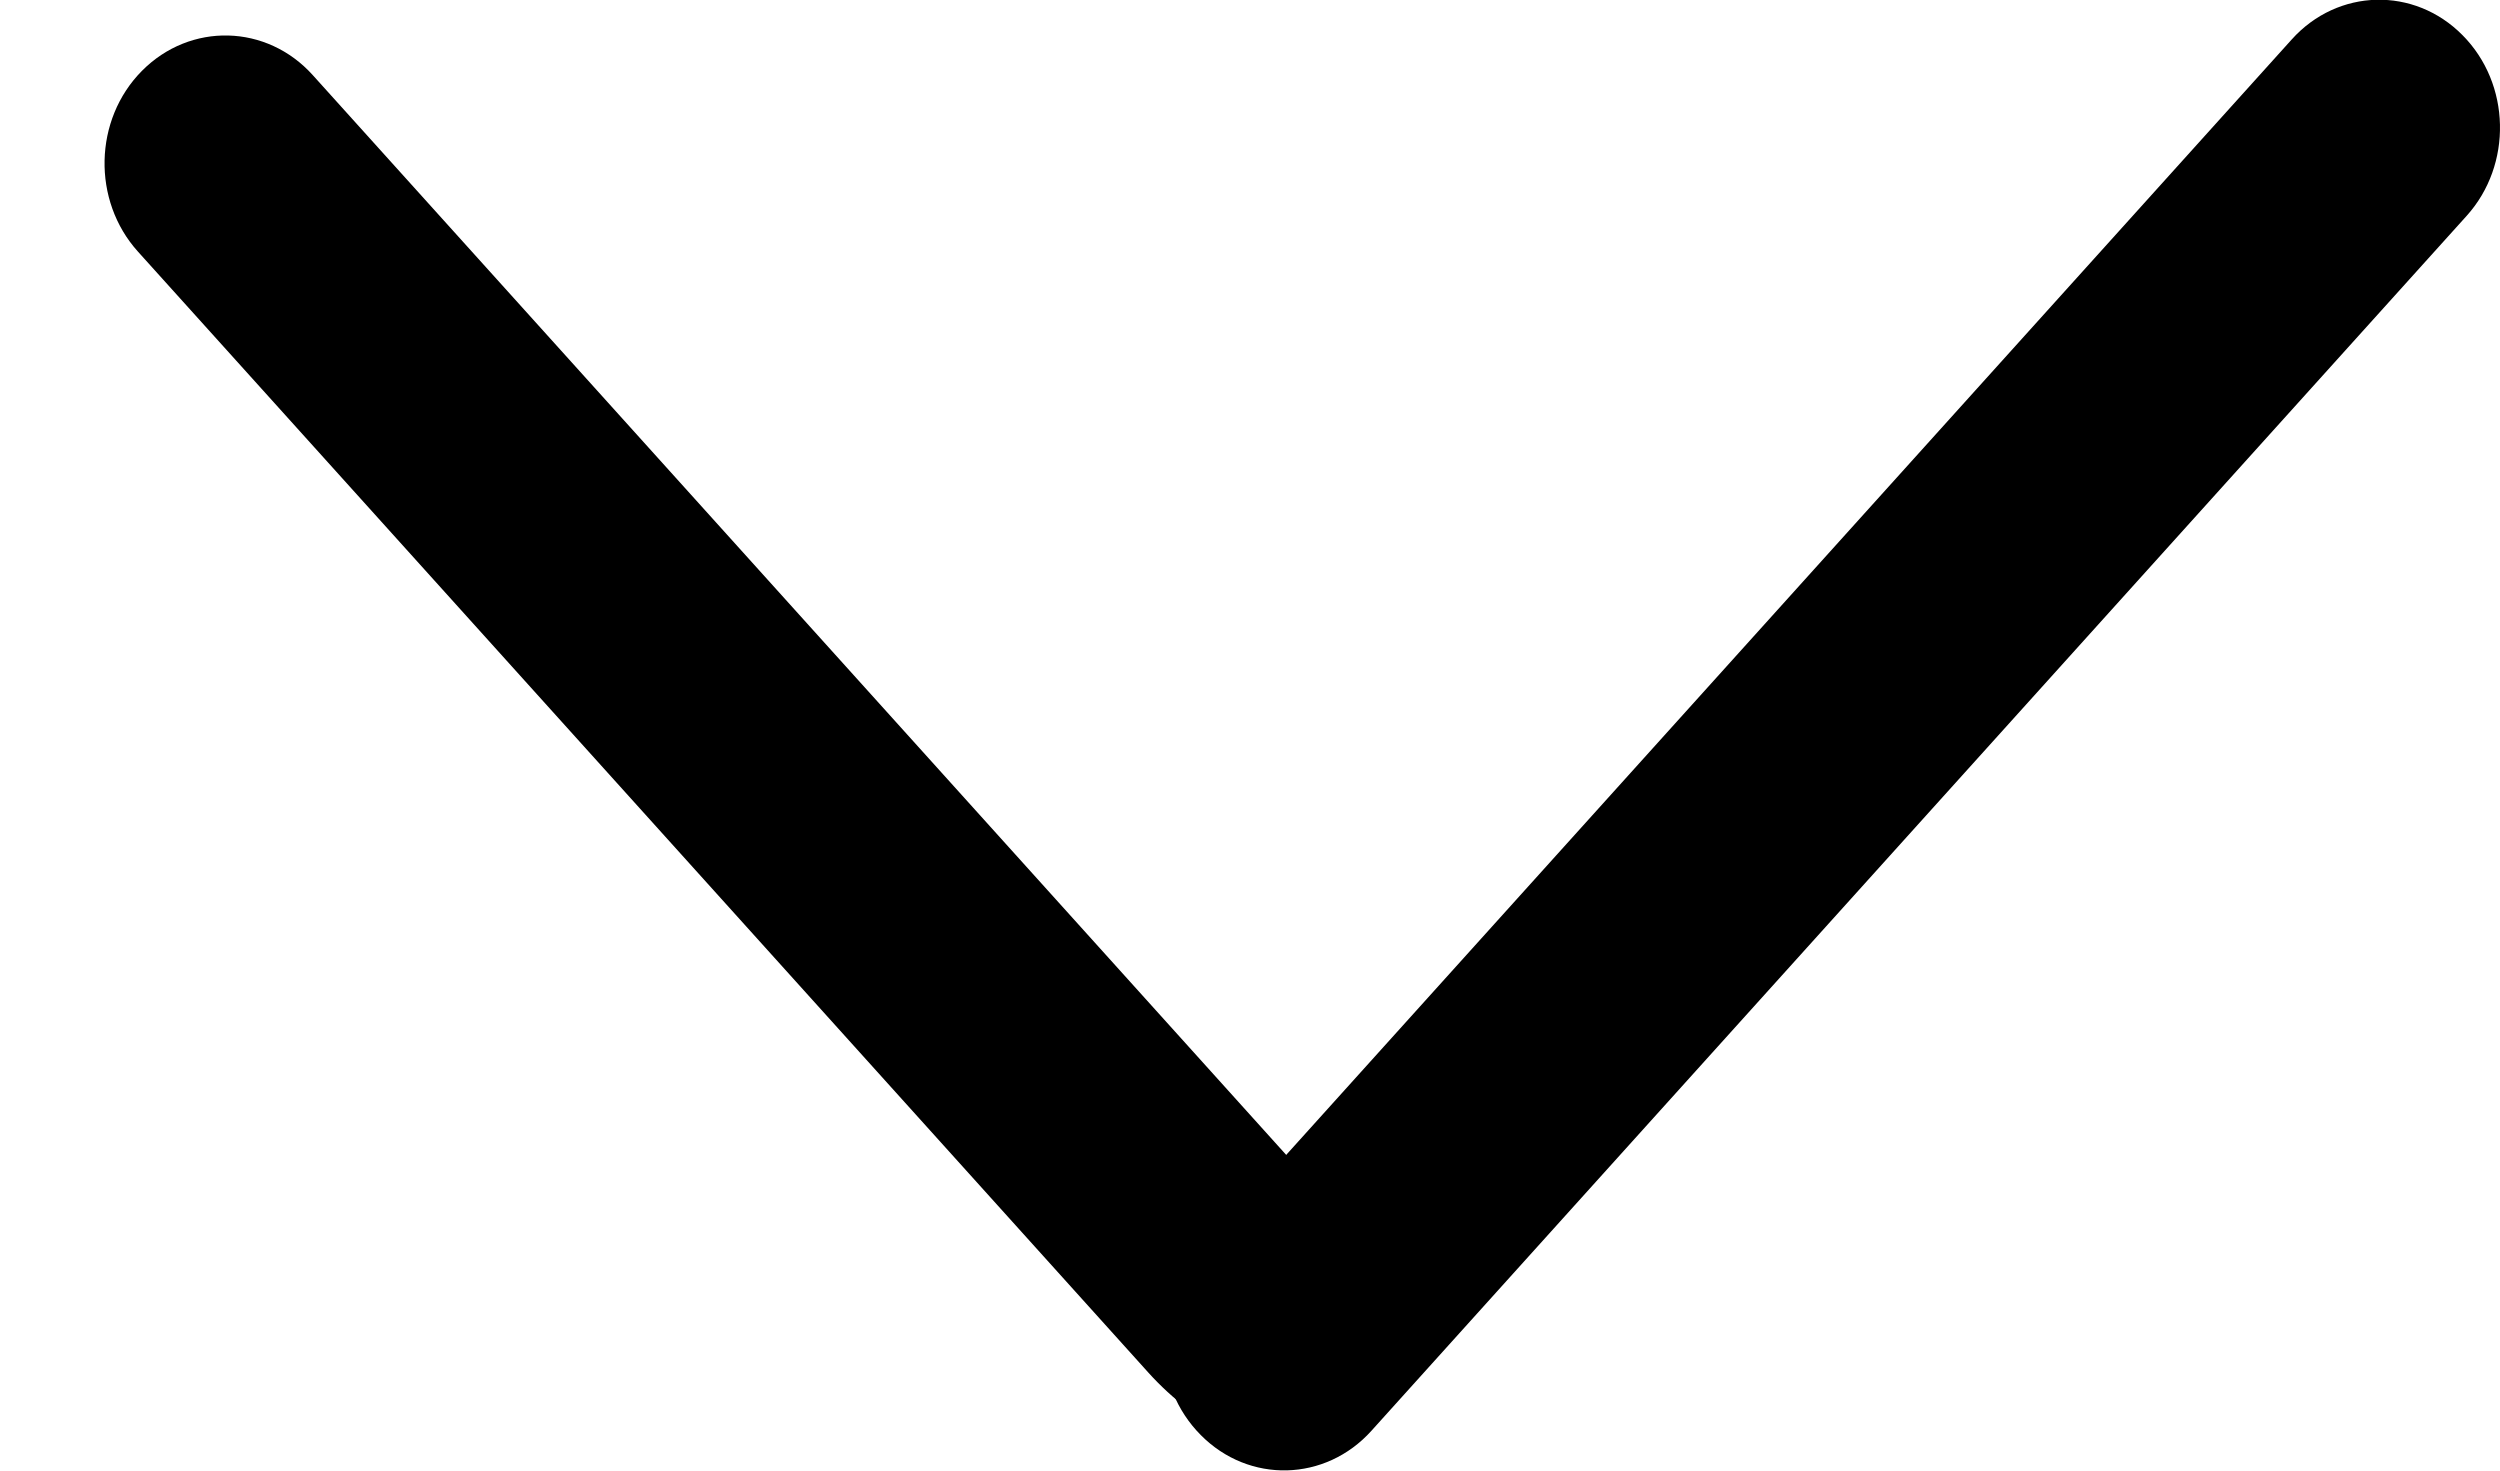
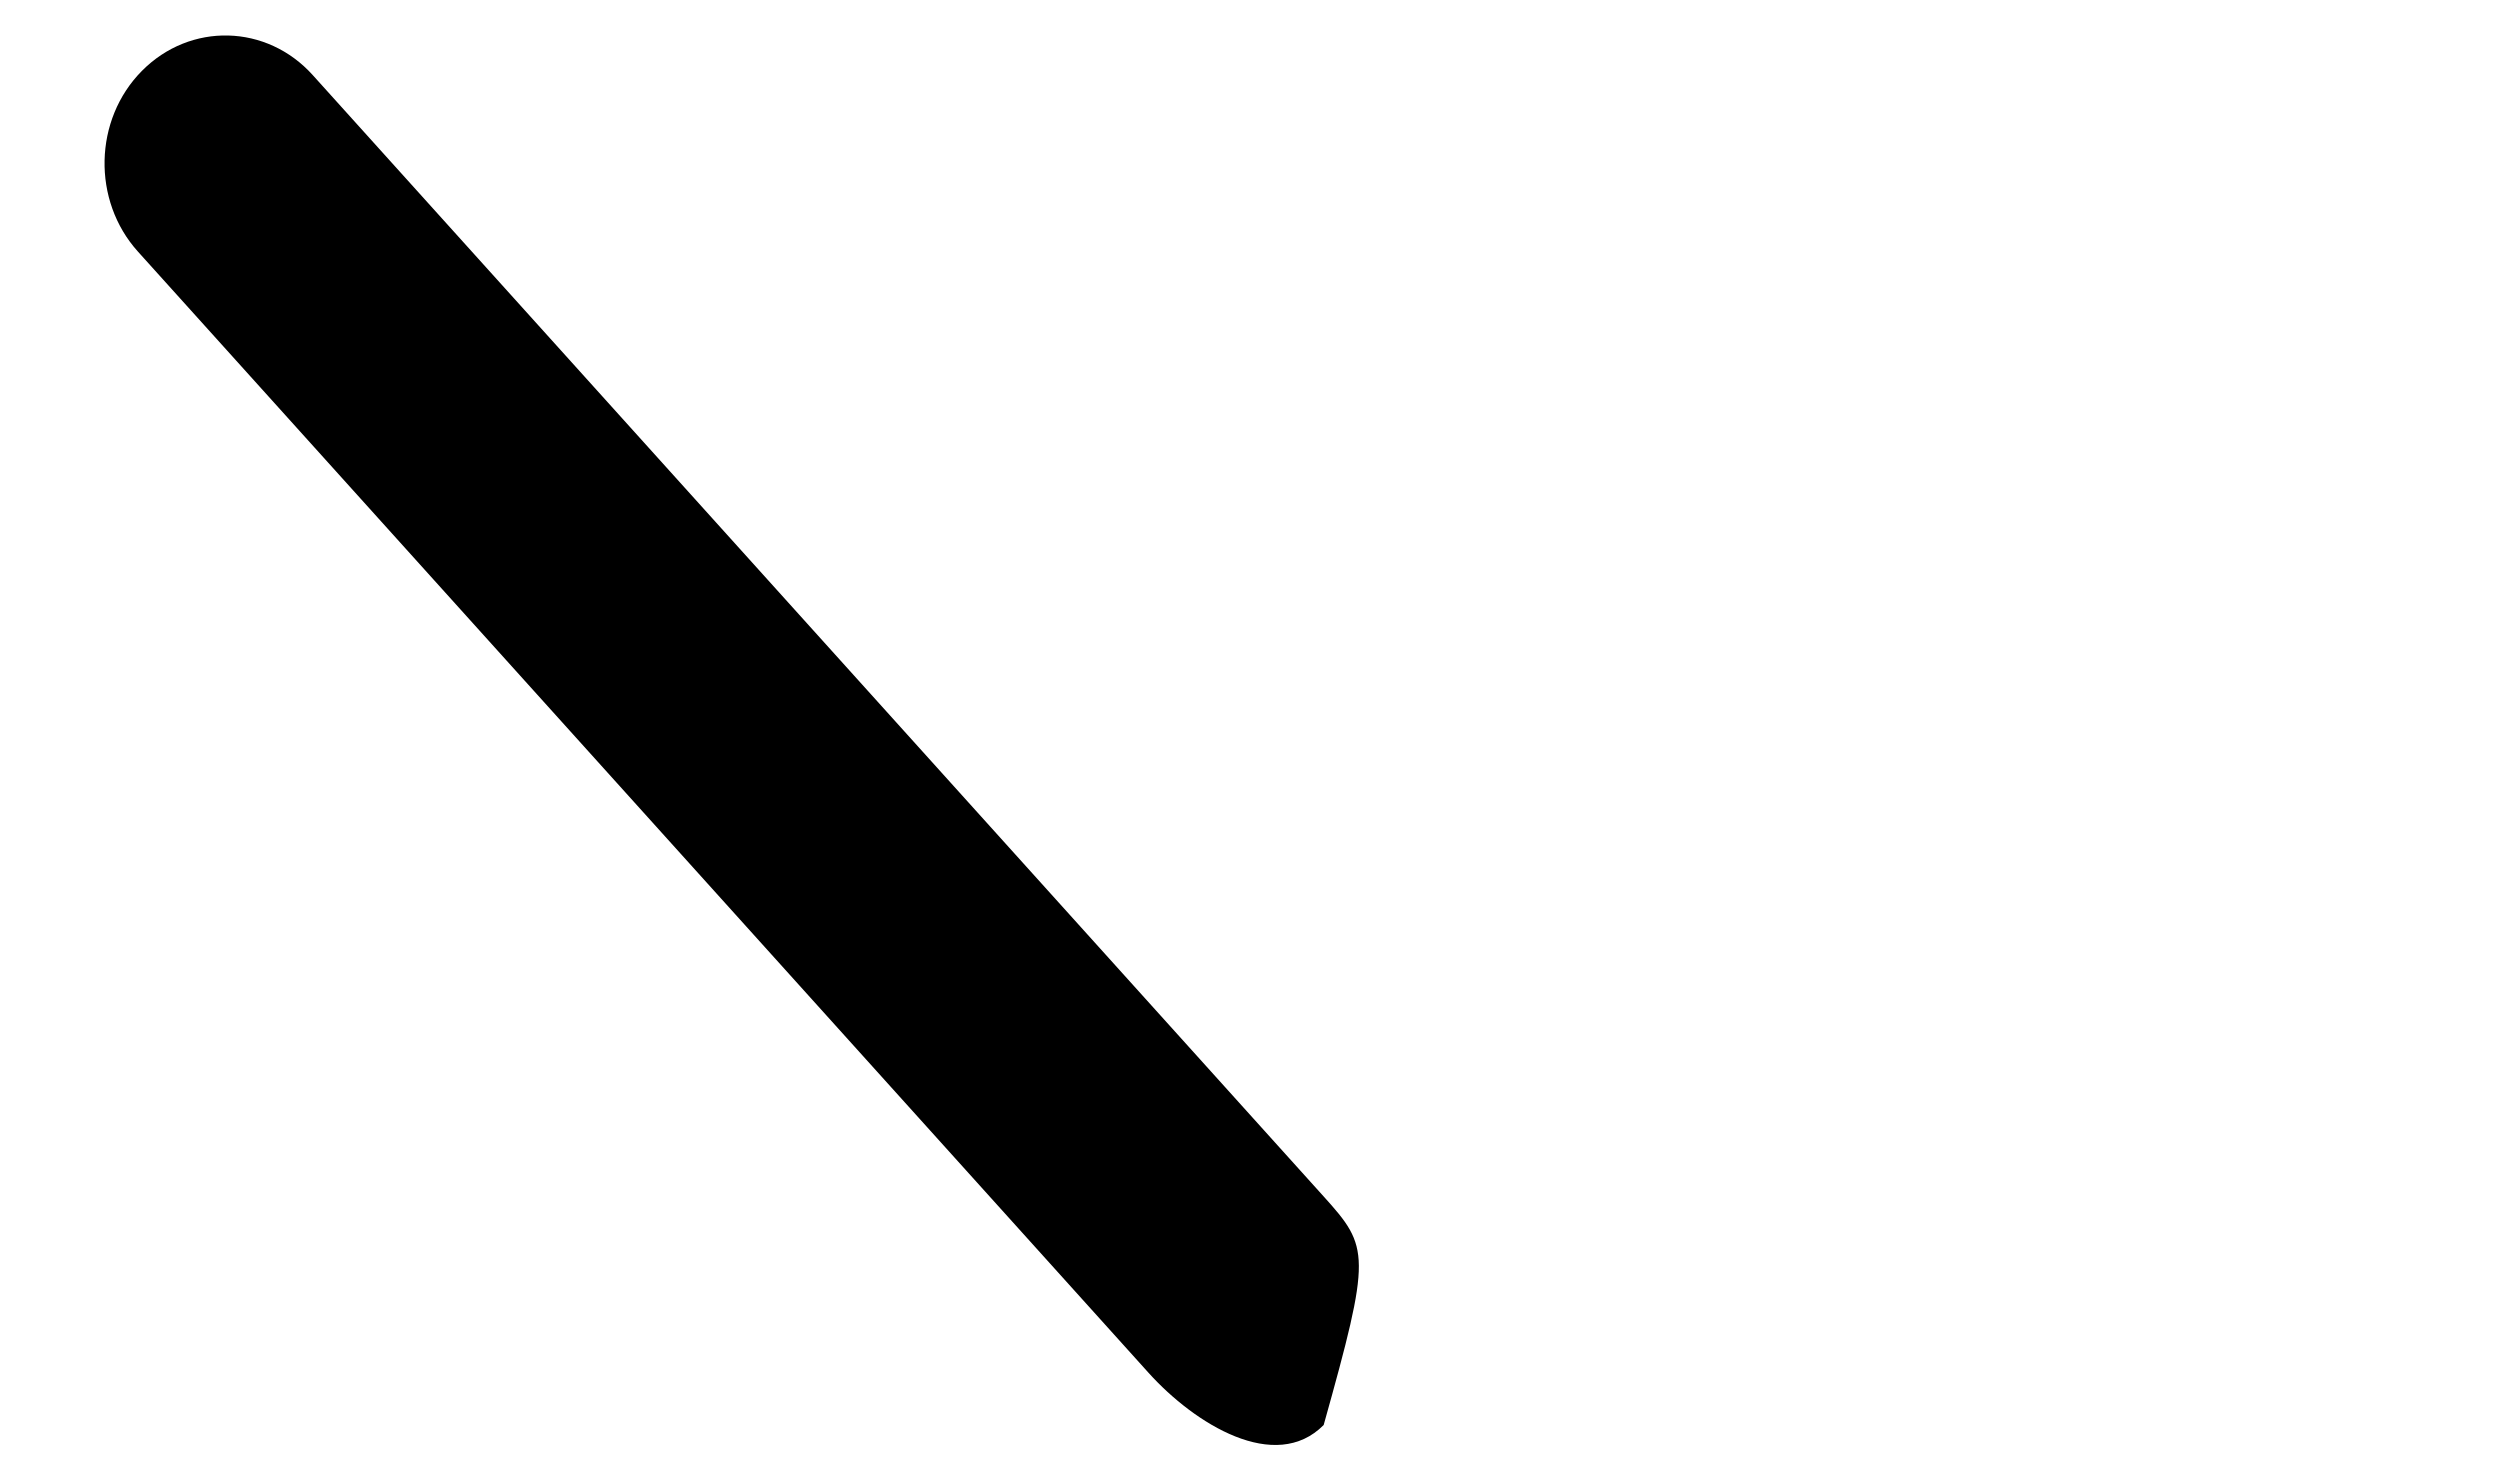
<svg xmlns="http://www.w3.org/2000/svg" width="17" height="10" viewBox="0 0 17 10" fill="none">
-   <path d="M8.165 9.758C7.836 9.427 7.824 8.876 8.137 8.529L15.584 0.268C15.897 -0.08 16.417 -0.093 16.745 0.239C17.074 0.57 17.086 1.121 16.773 1.468L9.326 9.729C9.013 10.077 8.493 10.09 8.165 9.758Z" fill="black" />
  <path d="M9.001 9.69C9.326 8.529 9.314 8.483 9.001 8.136L2.127 0.511C1.814 0.163 1.294 0.15 0.965 0.482C0.637 0.813 0.625 1.364 0.938 1.711L7.811 9.336C8.125 9.684 8.672 10.022 9.001 9.69Z" fill="black" />
</svg>